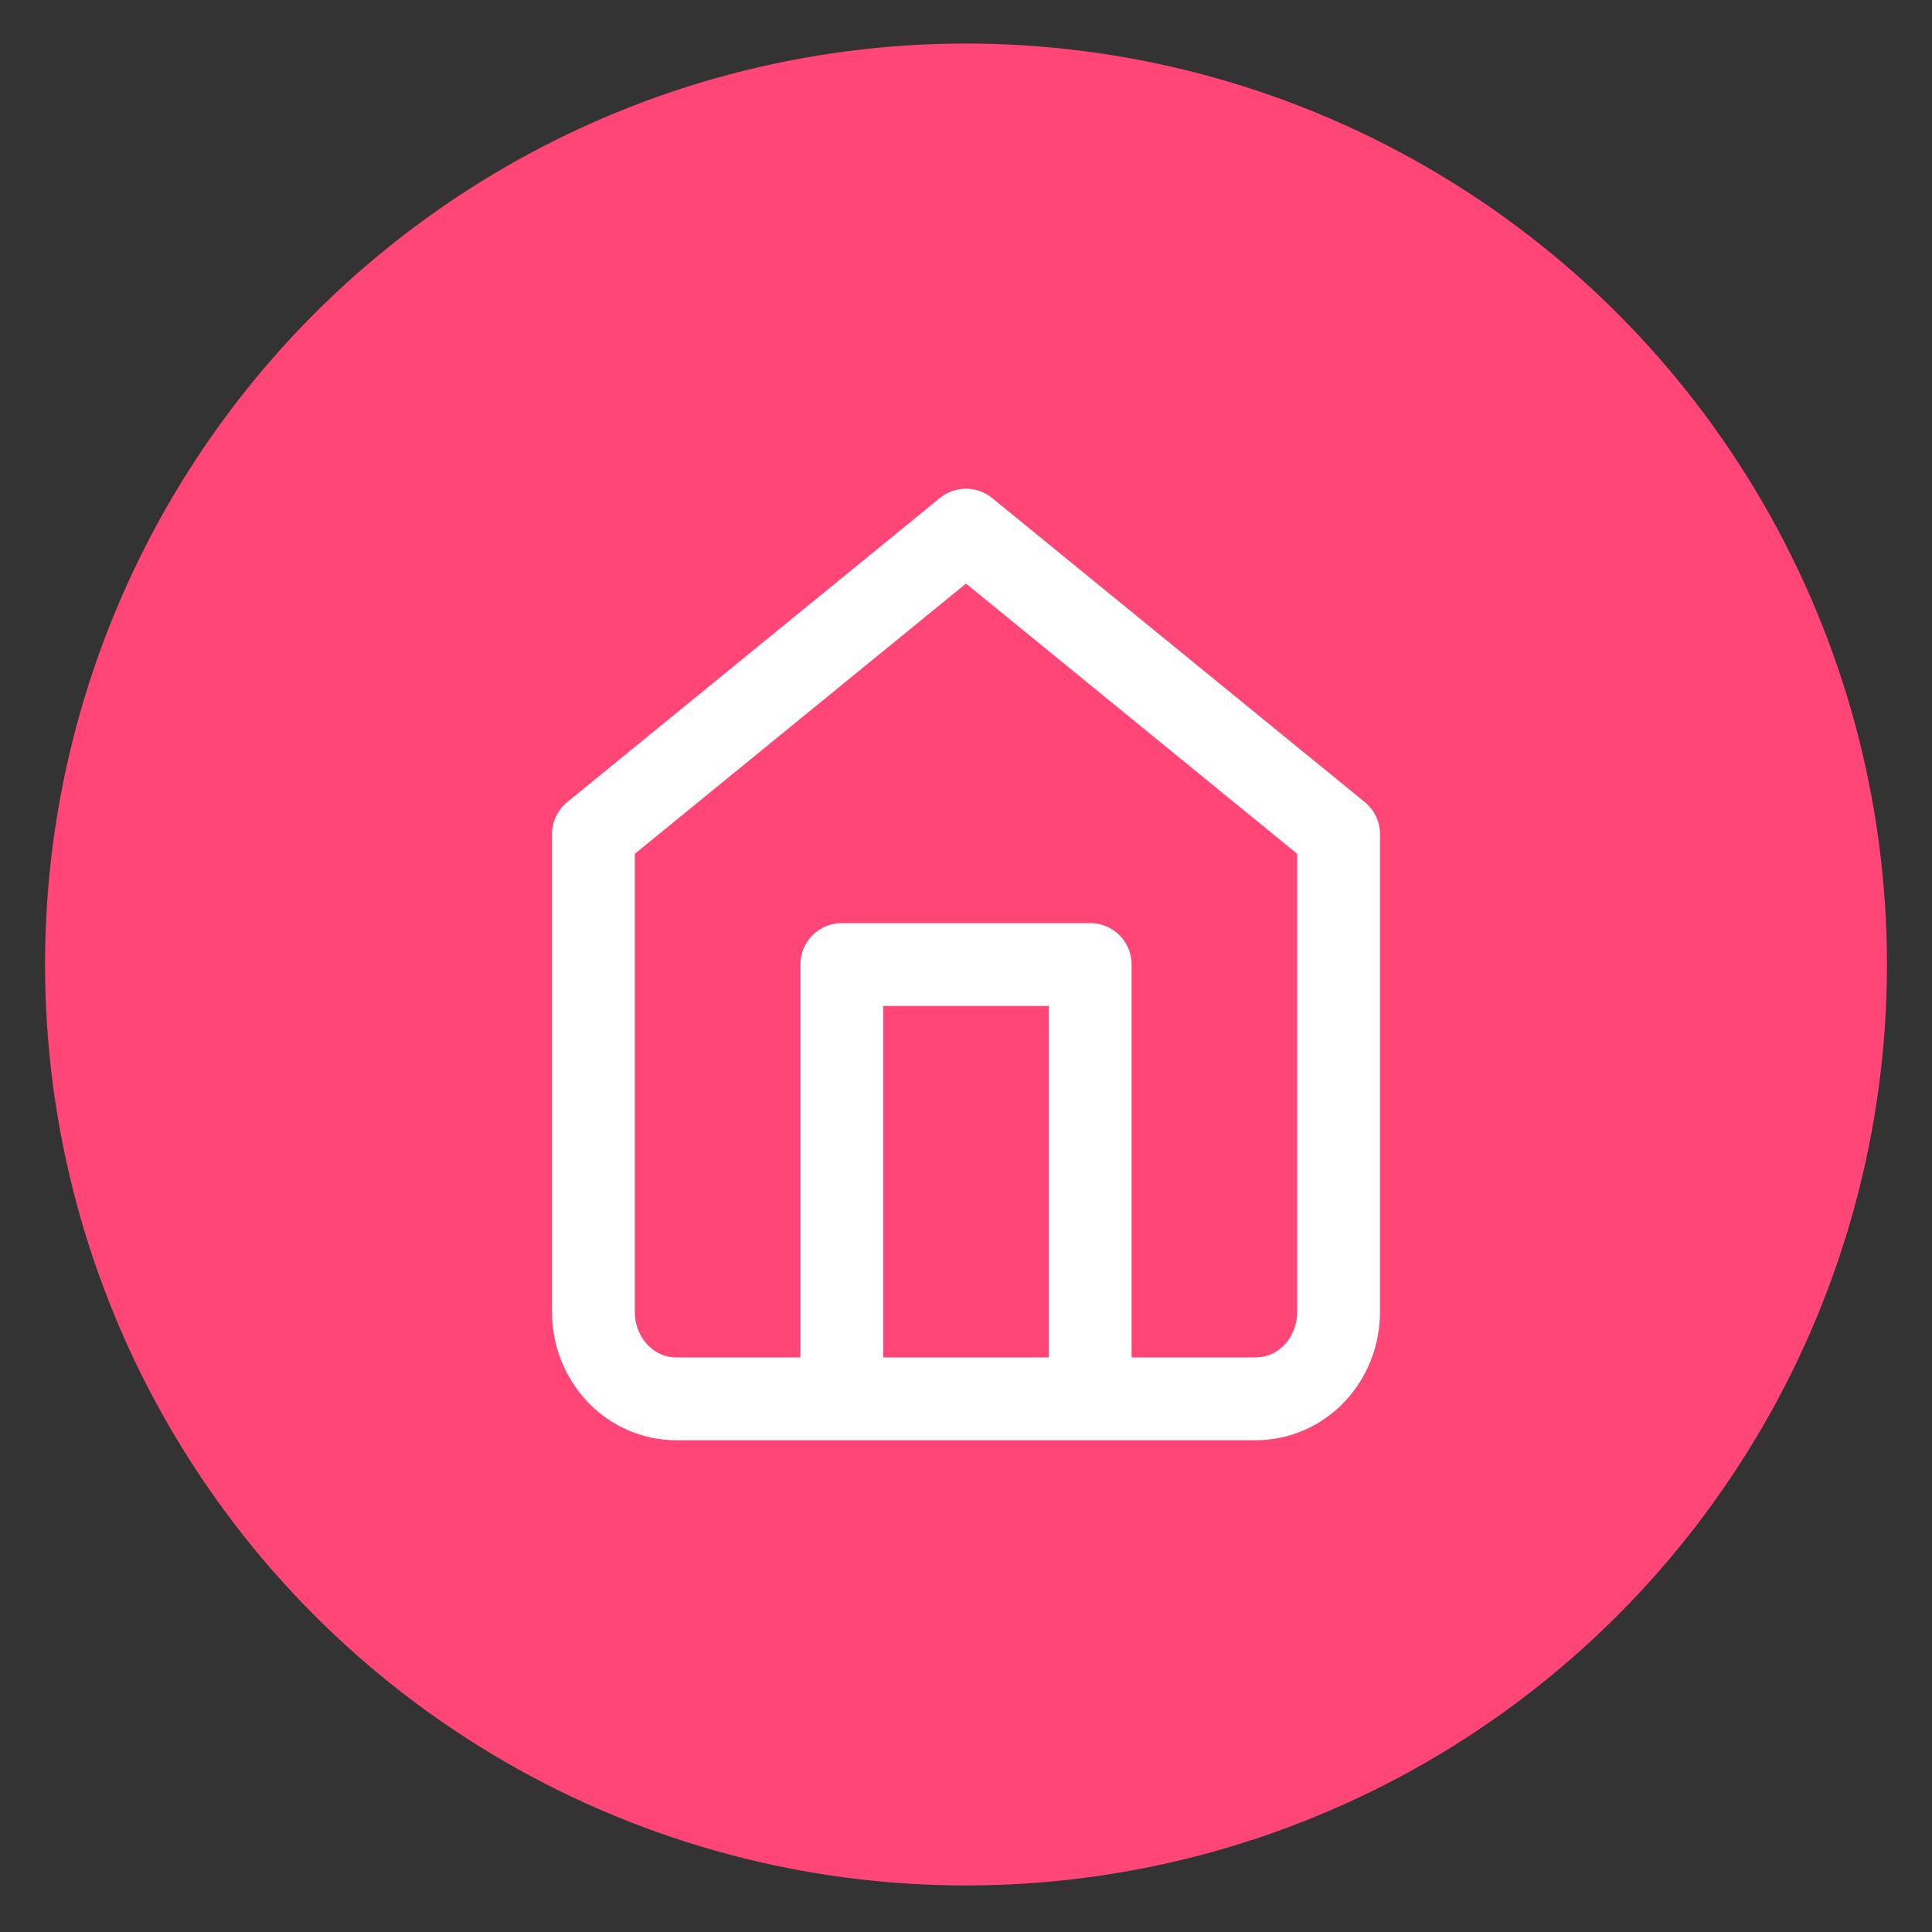
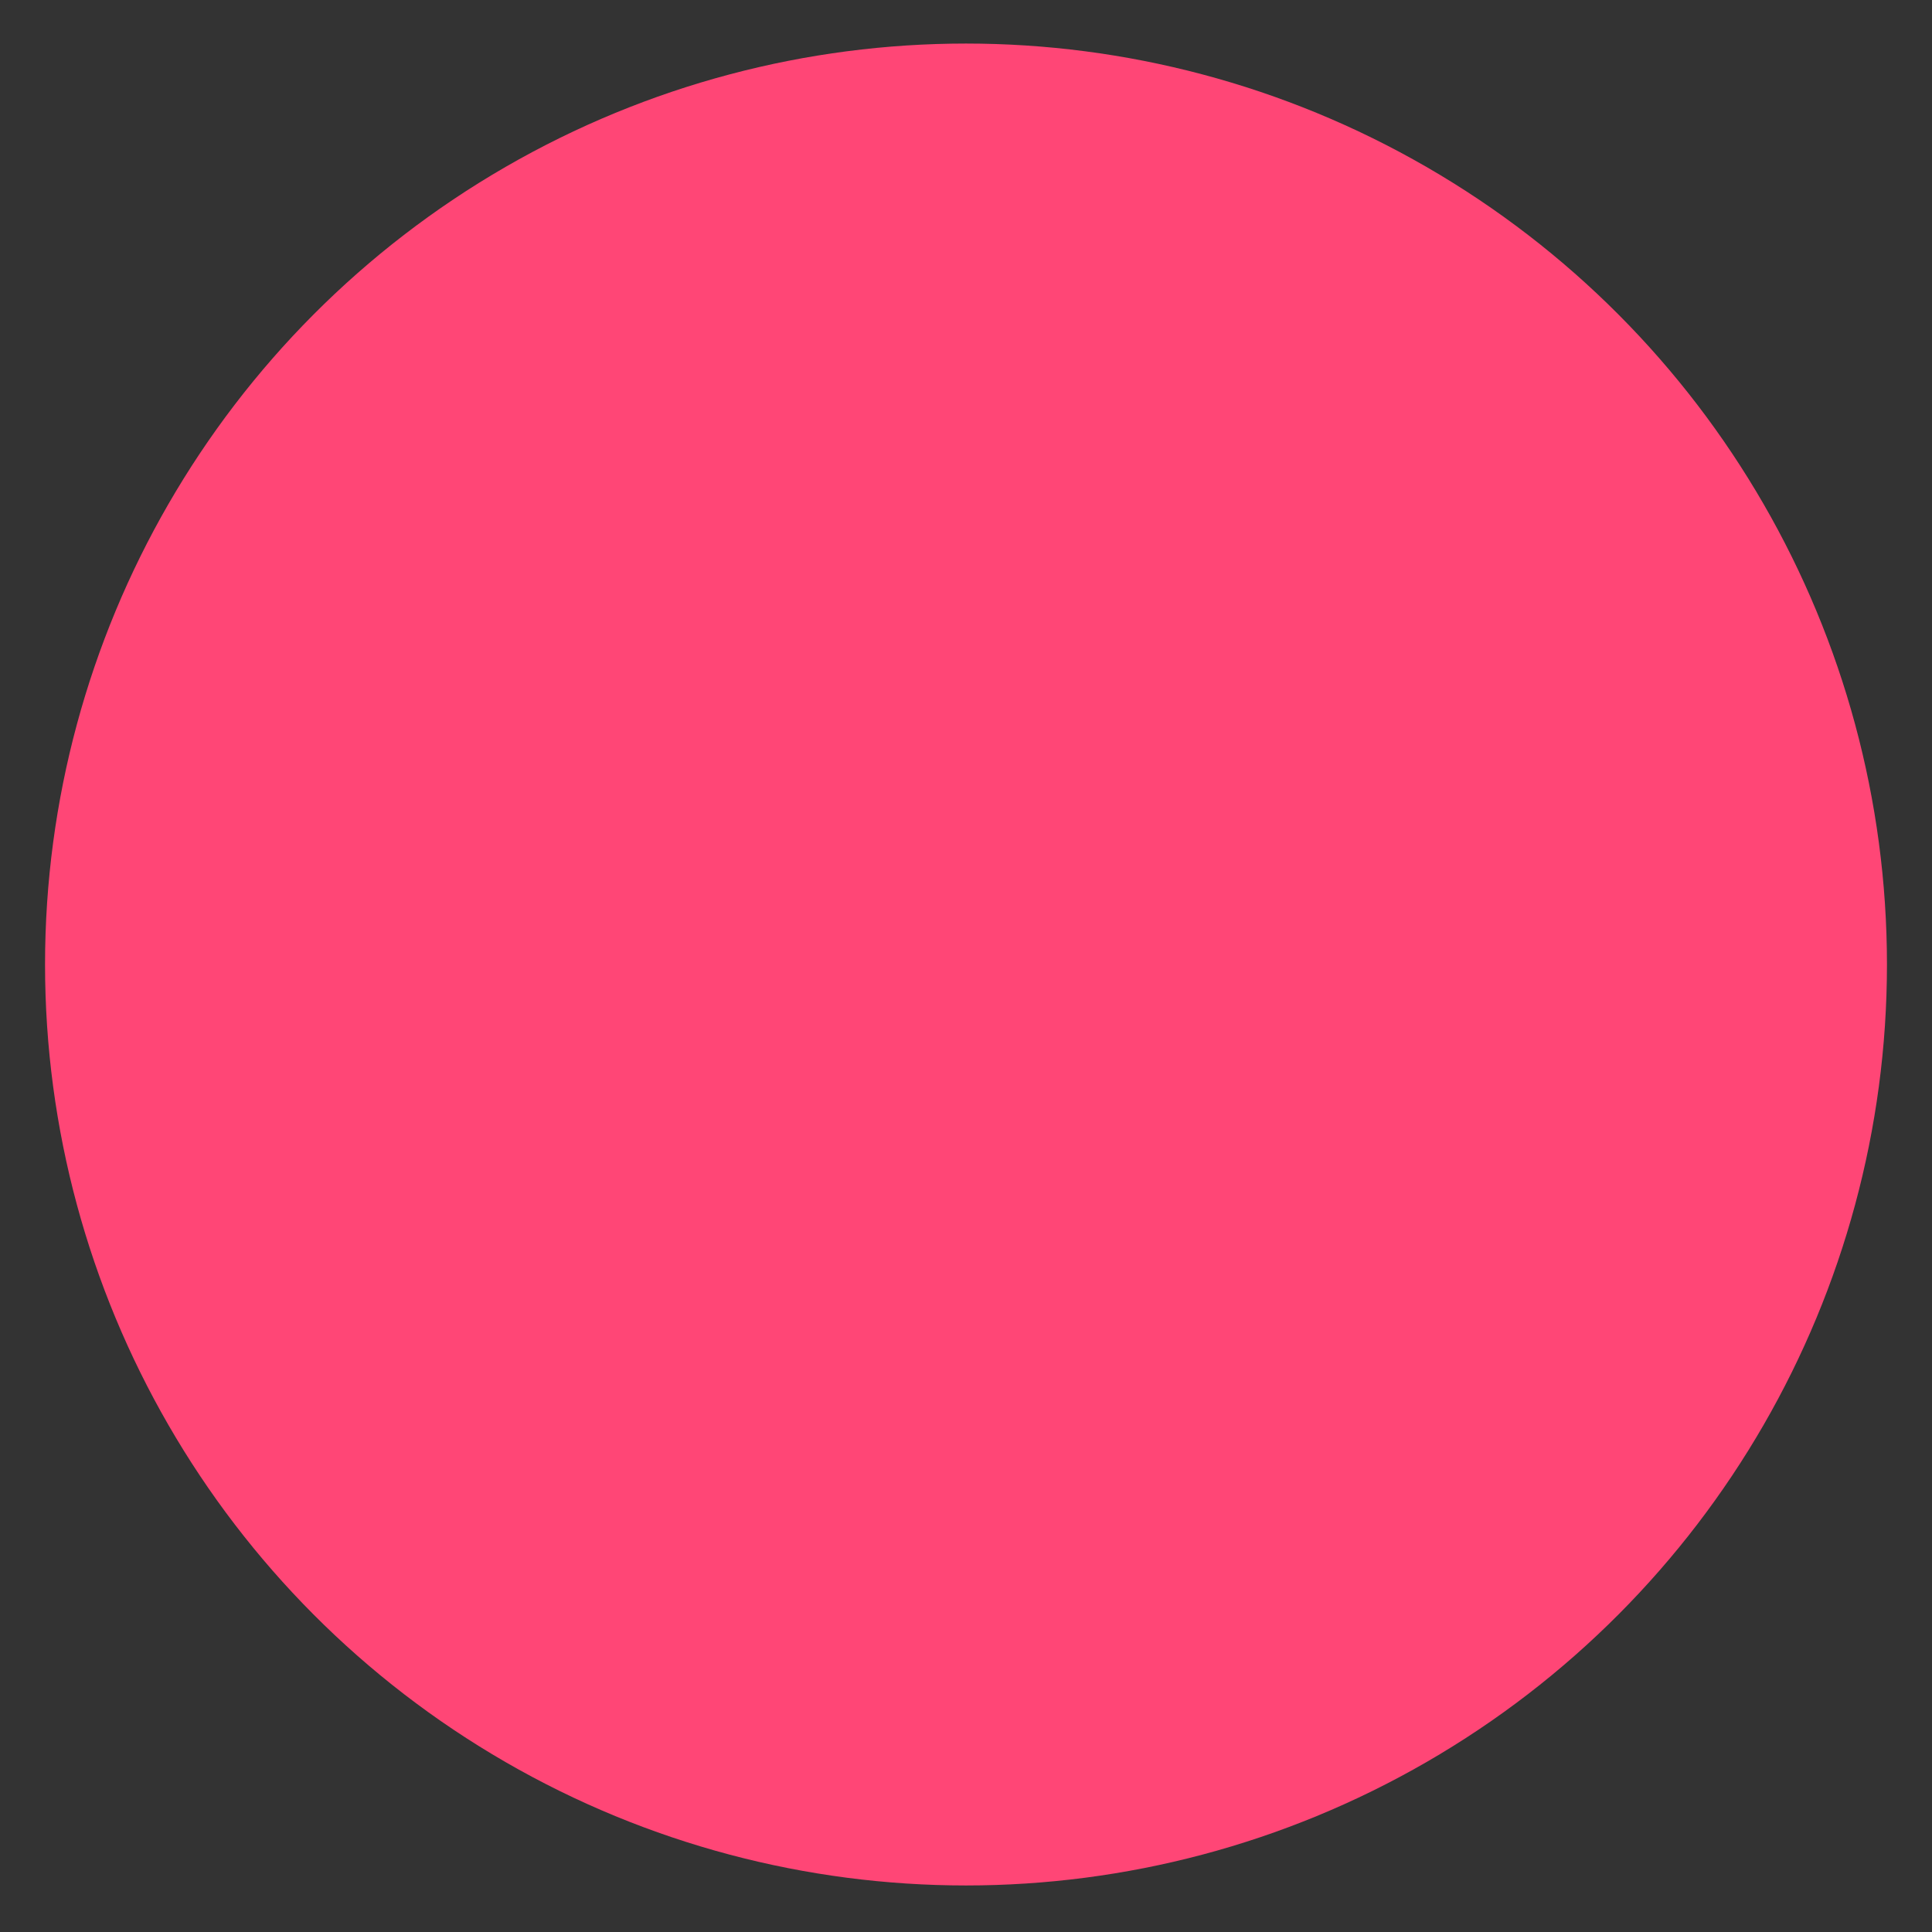
<svg xmlns="http://www.w3.org/2000/svg" width="35" height="35" viewBox="0 0 35 35" fill="none">
  <rect x="0" y="0" width="35" height="35" fill="#333333" stroke="none" />
  <circle cx="17.5" cy="17.473" r="16.684" fill="#FF4676" />
-   <path d="M15.25 25.341V17.473H19.75V25.341M10.75 15.112L17.5 9.604L24.25 15.112V23.768C24.25 24.185 24.092 24.585 23.811 24.881C23.529 25.176 23.148 25.341 22.75 25.341H12.25C11.852 25.341 11.471 25.176 11.189 24.881C10.908 24.585 10.75 24.185 10.75 23.768V15.112Z" stroke="white" stroke-width="1.5" stroke-linecap="round" stroke-linejoin="round" />
</svg>